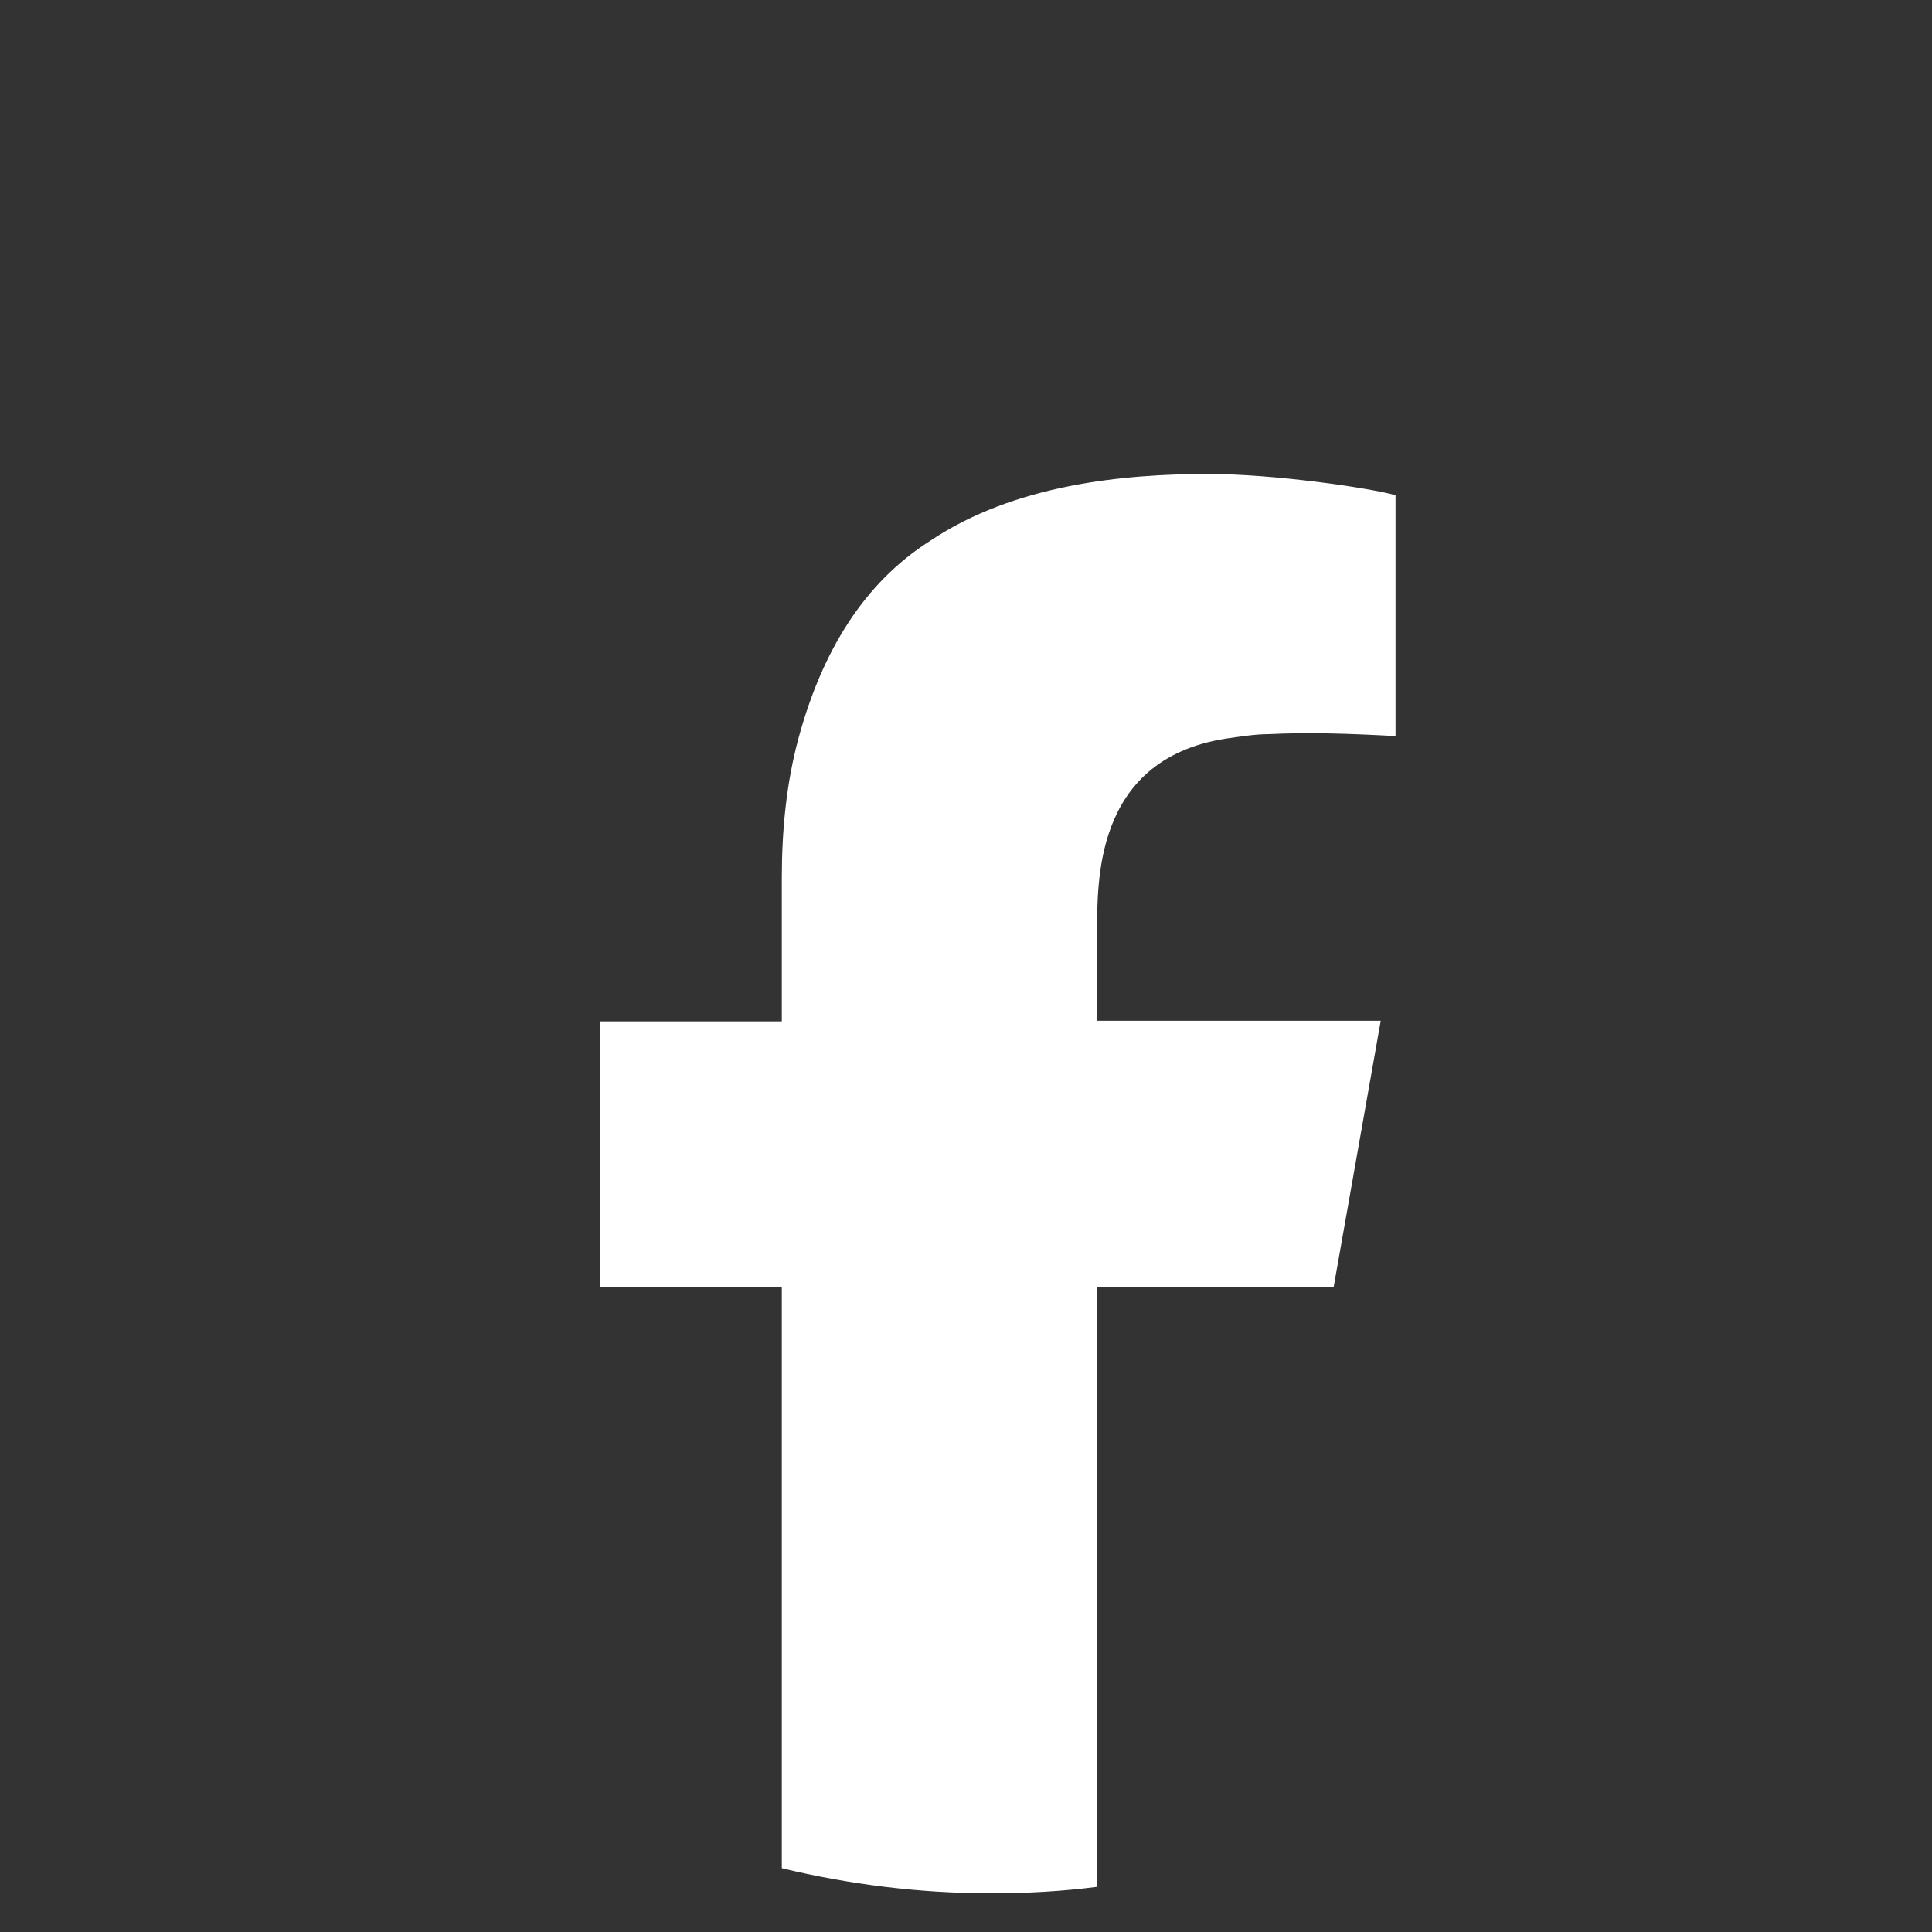
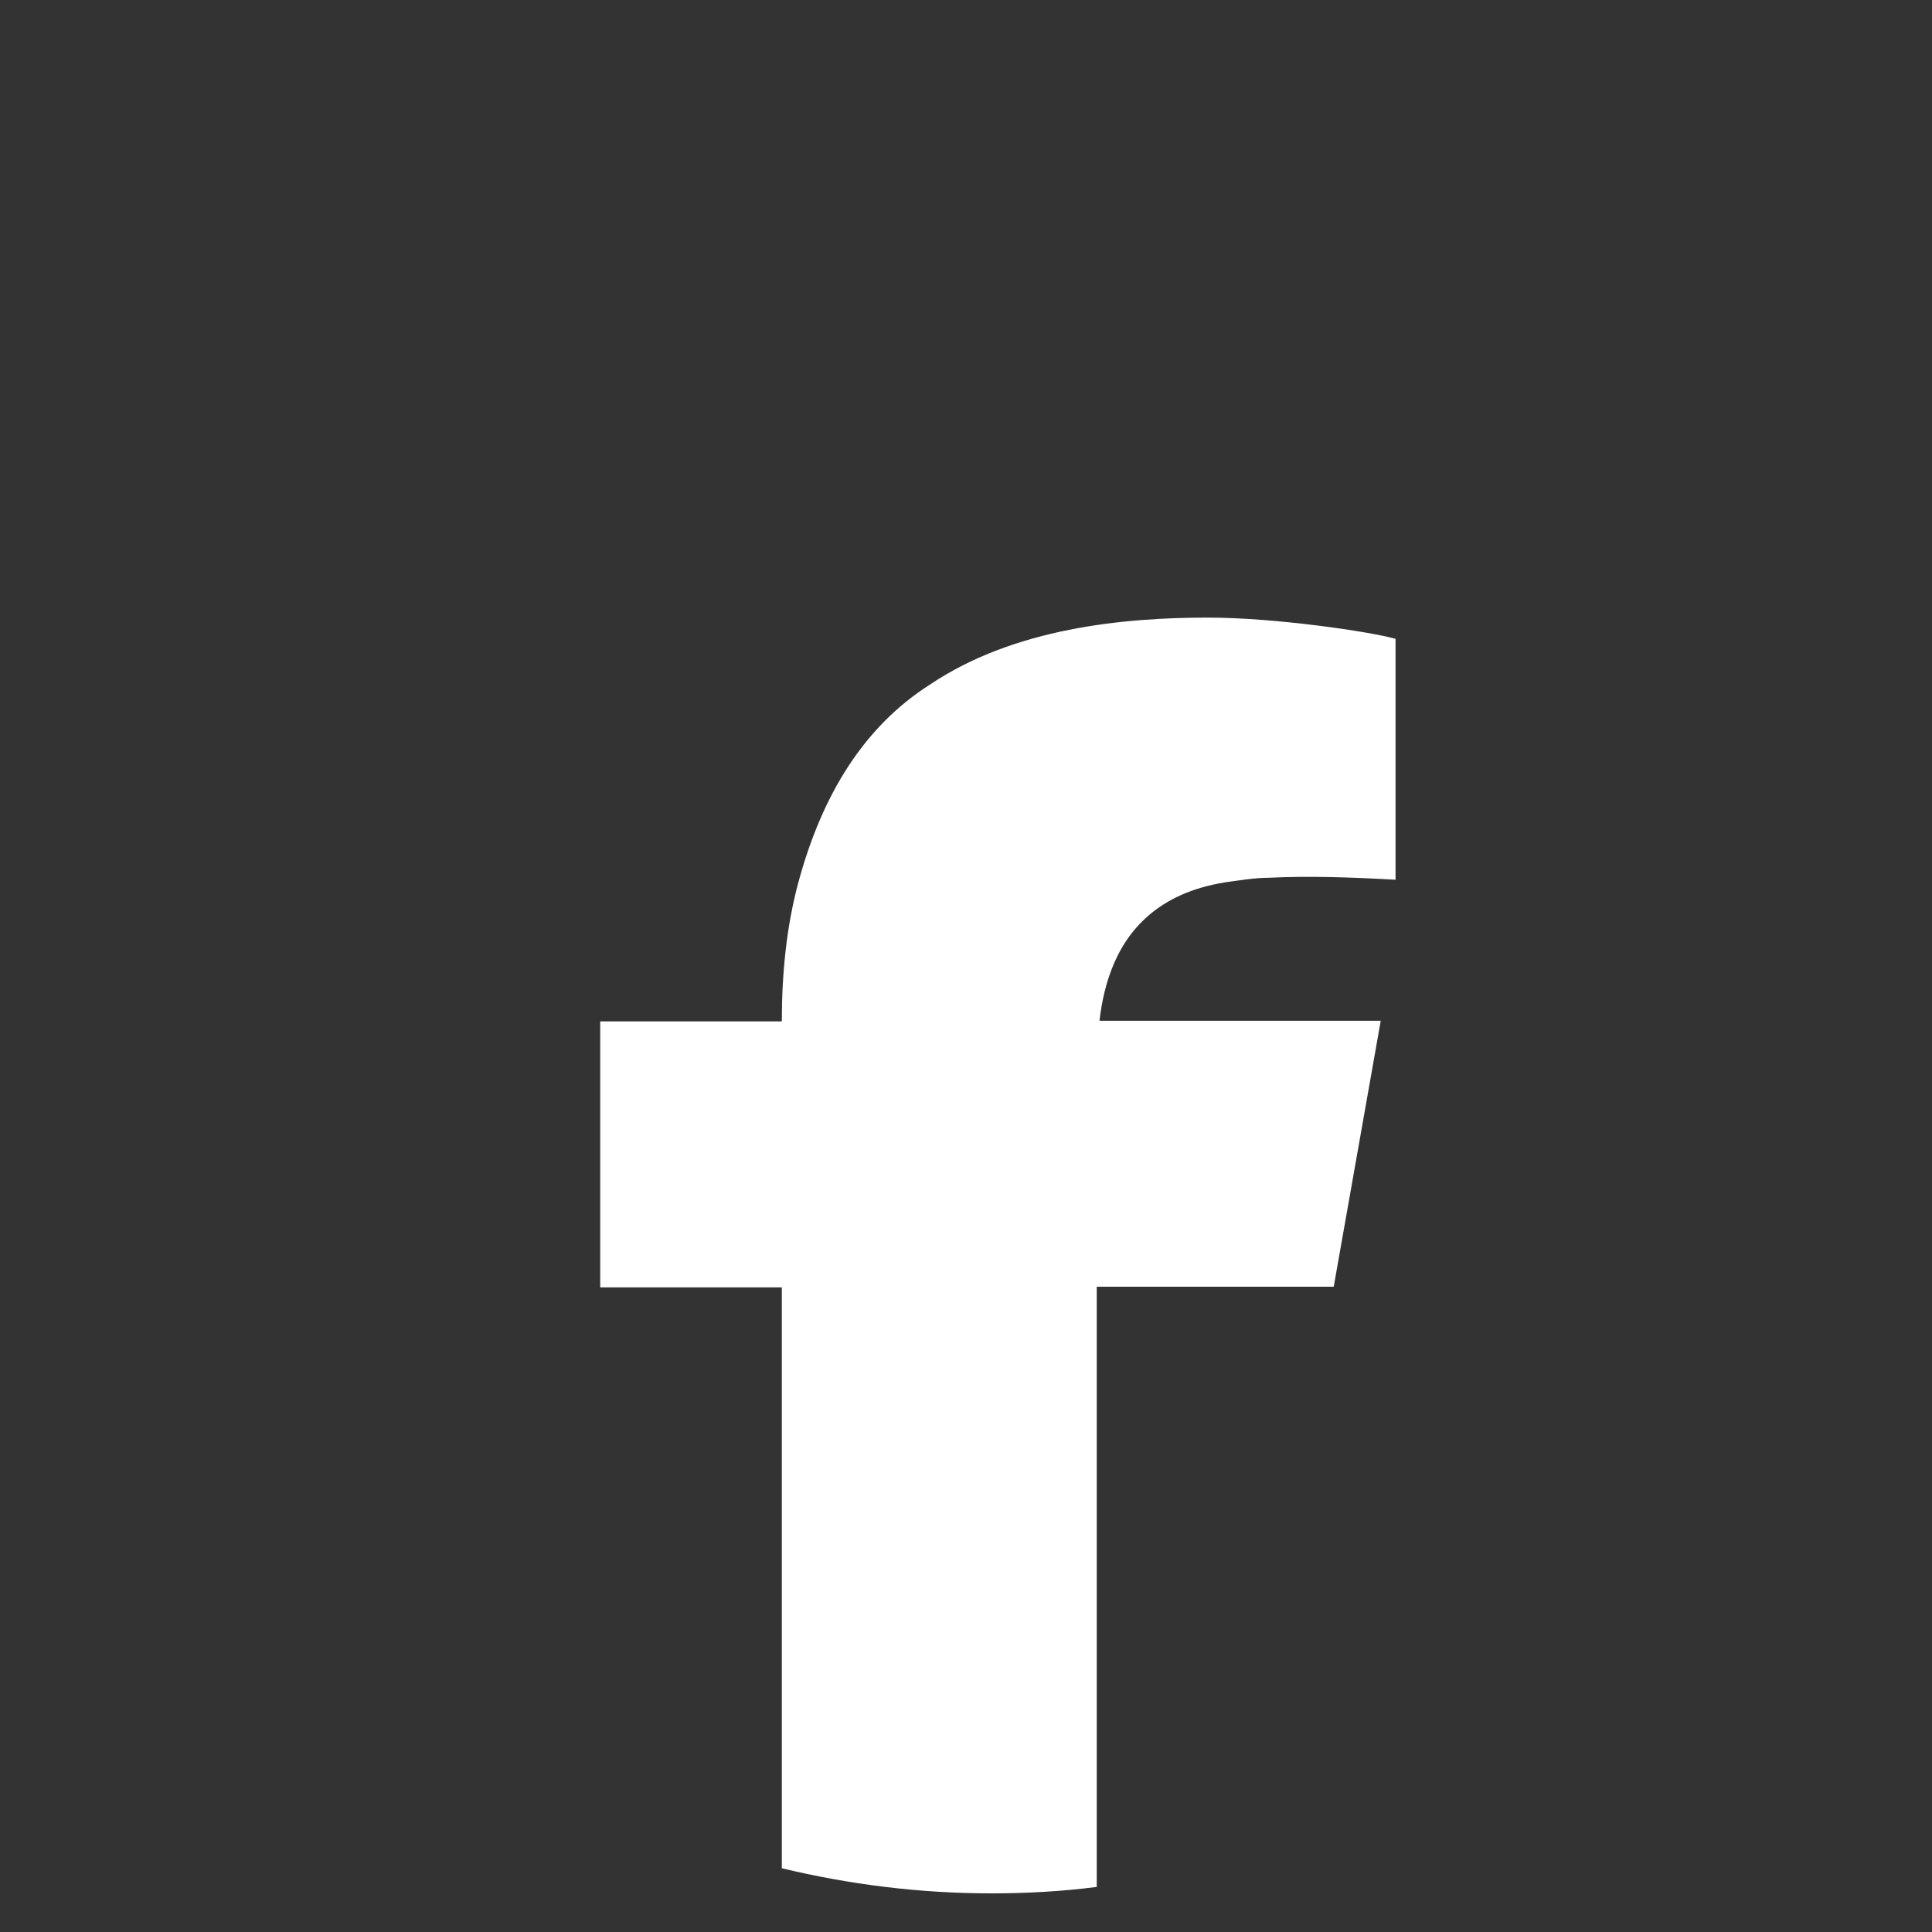
<svg xmlns="http://www.w3.org/2000/svg" fill="#fff" id="Layer_1" data-name="Layer 1" viewBox="0 0 30 30">
  <rect x="0" y="0" width="30" height="30" fill="#333333" stroke="none" />
-   <path d="M17.03,14.39v1.46h4.41l-.73,4.13h-3.68v9.32c-.54.07-1.09.1-1.64.1-1.12,0-2.21-.14-3.25-.39v-9.02h-2.82v-4.13h2.82v-2.23c0-.73.07-1.47.26-2.17.37-1.36,1.02-2.41,2.04-3.06,1.31-.88,3.01-1.04,4.32-1.04,1.04,0,2.53.22,2.91.33v3.74c-.73-.04-1.37-.06-1.97-.03-.22,0-.45.04-.67.07-2.09.33-1.97,2.32-2,2.93Z" />
+   <path d="M17.03,14.39v1.46h4.41l-.73,4.13h-3.68v9.32c-.54.07-1.09.1-1.64.1-1.12,0-2.21-.14-3.25-.39v-9.02h-2.82v-4.13h2.82c0-.73.07-1.47.26-2.17.37-1.36,1.02-2.41,2.04-3.06,1.31-.88,3.01-1.04,4.32-1.04,1.04,0,2.53.22,2.91.33v3.74c-.73-.04-1.37-.06-1.97-.03-.22,0-.45.04-.67.07-2.09.33-1.97,2.32-2,2.93Z" />
</svg>